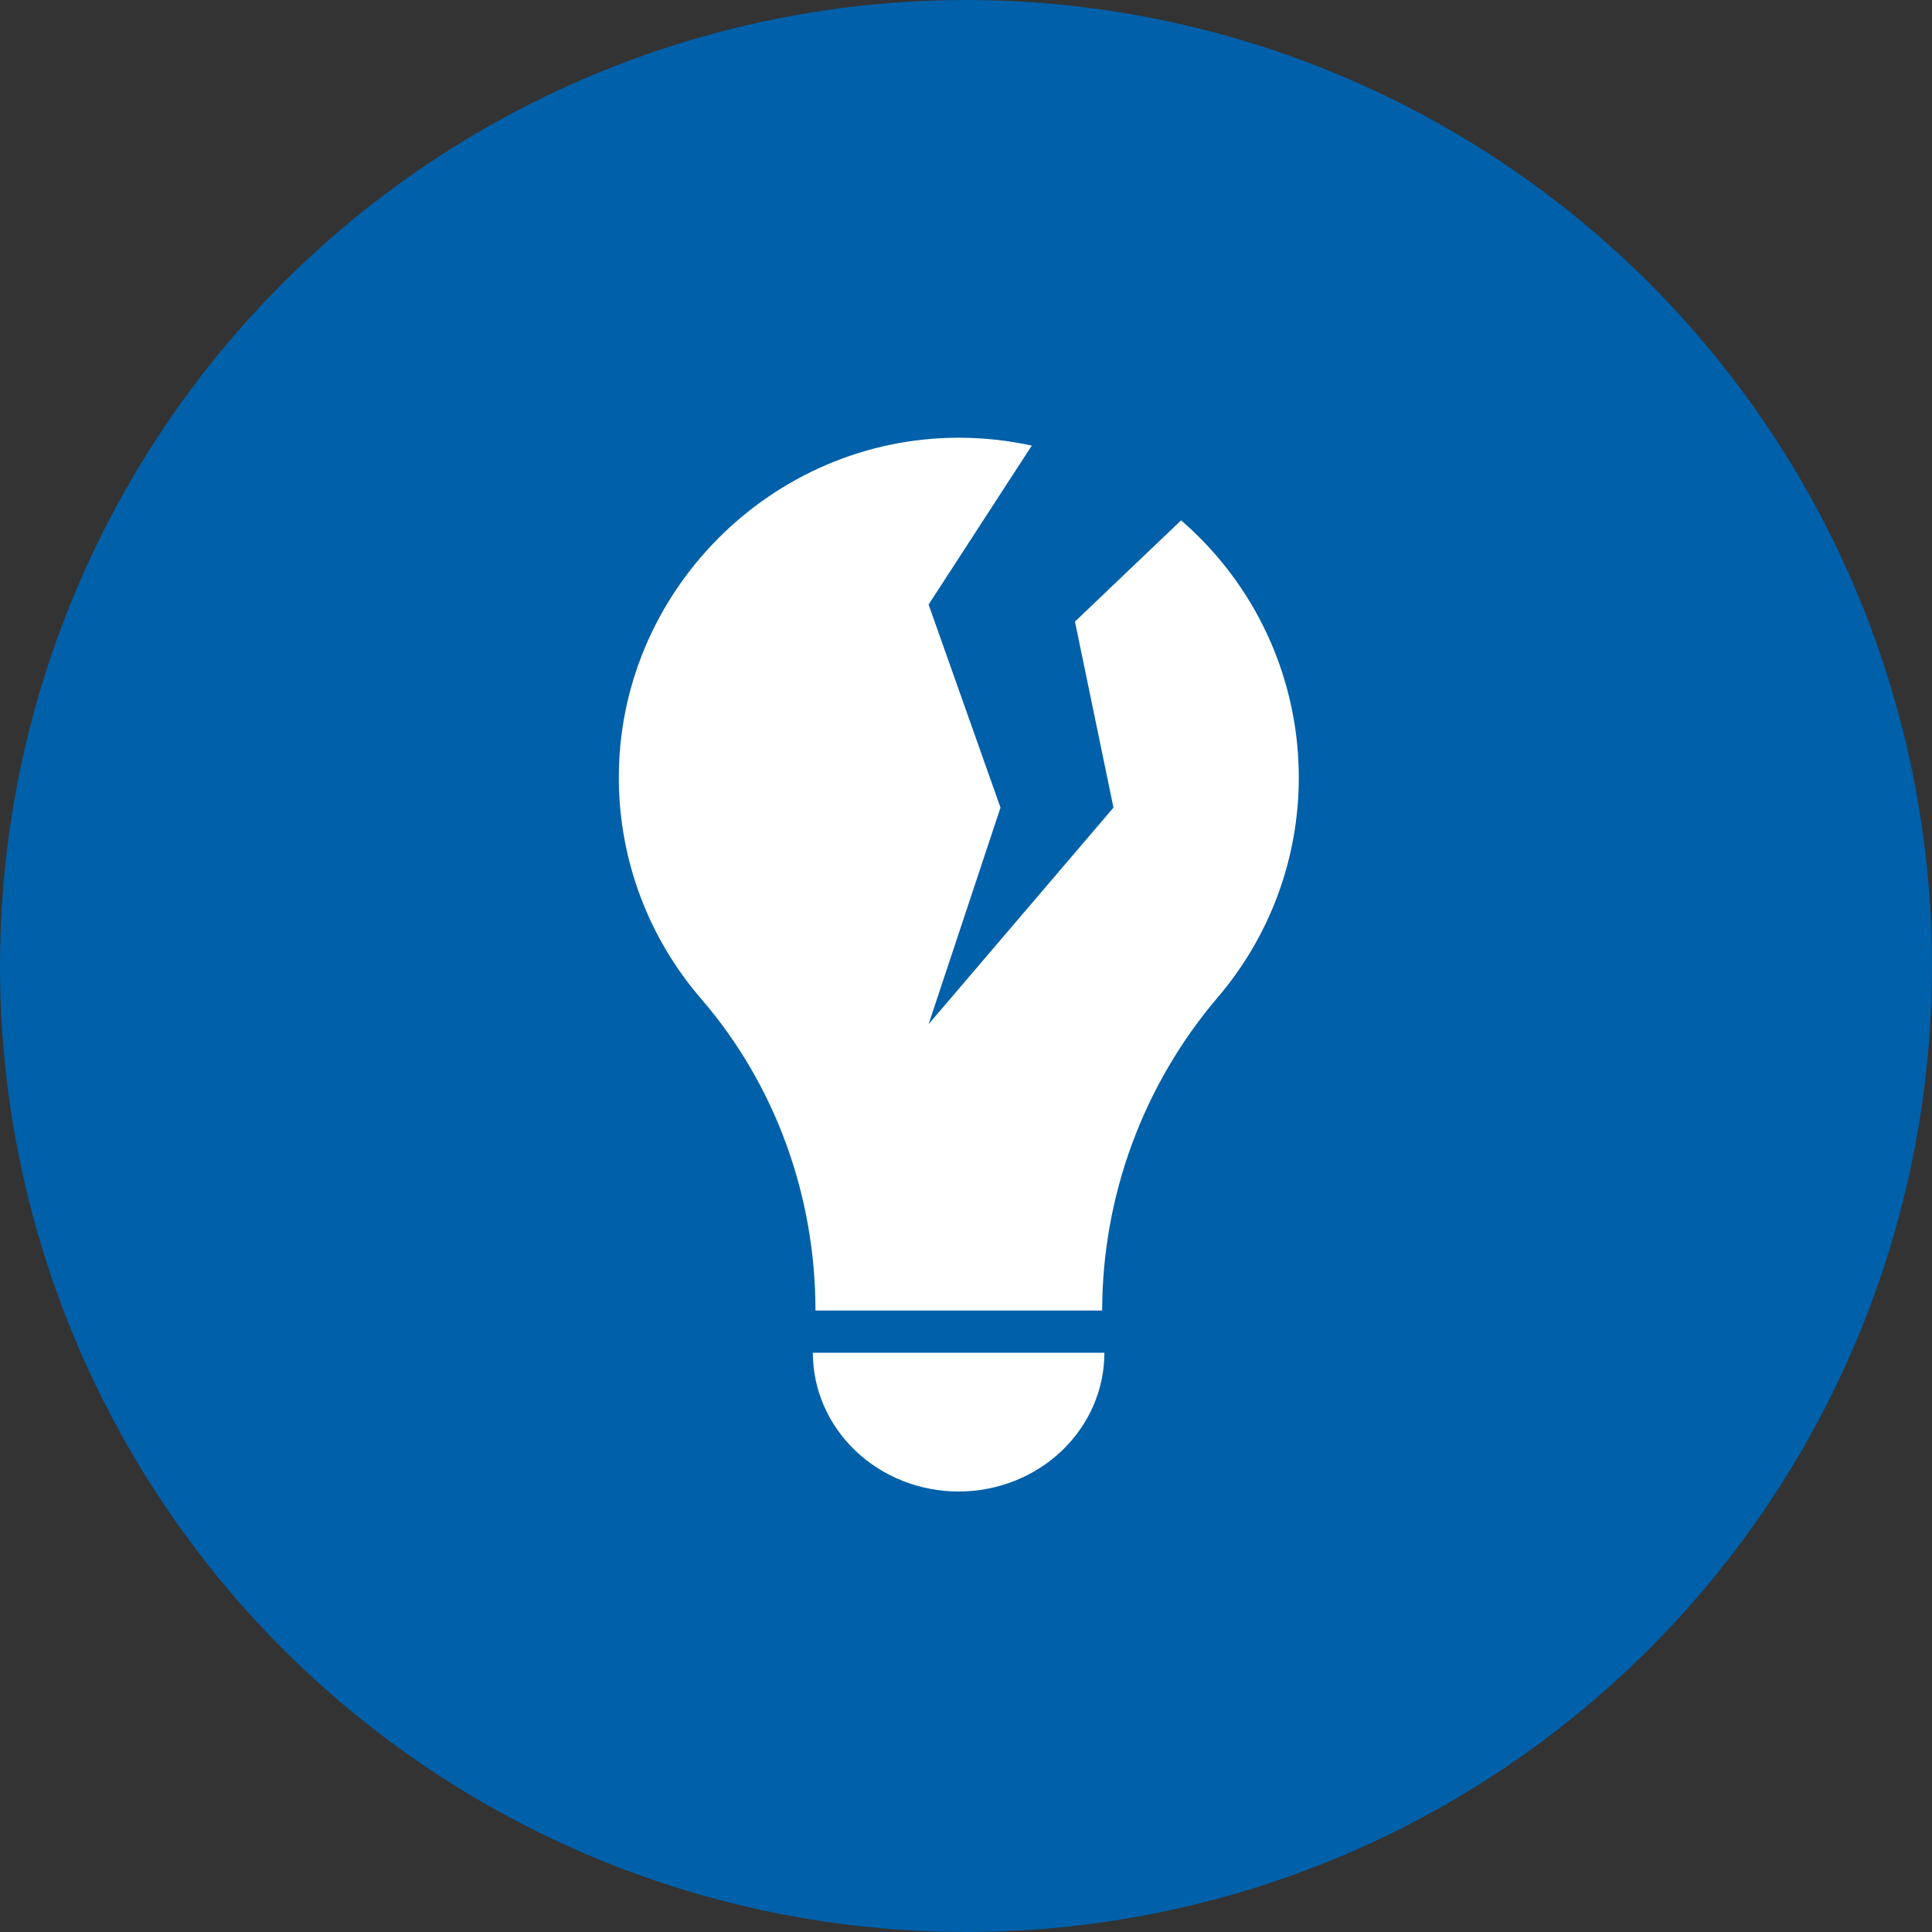
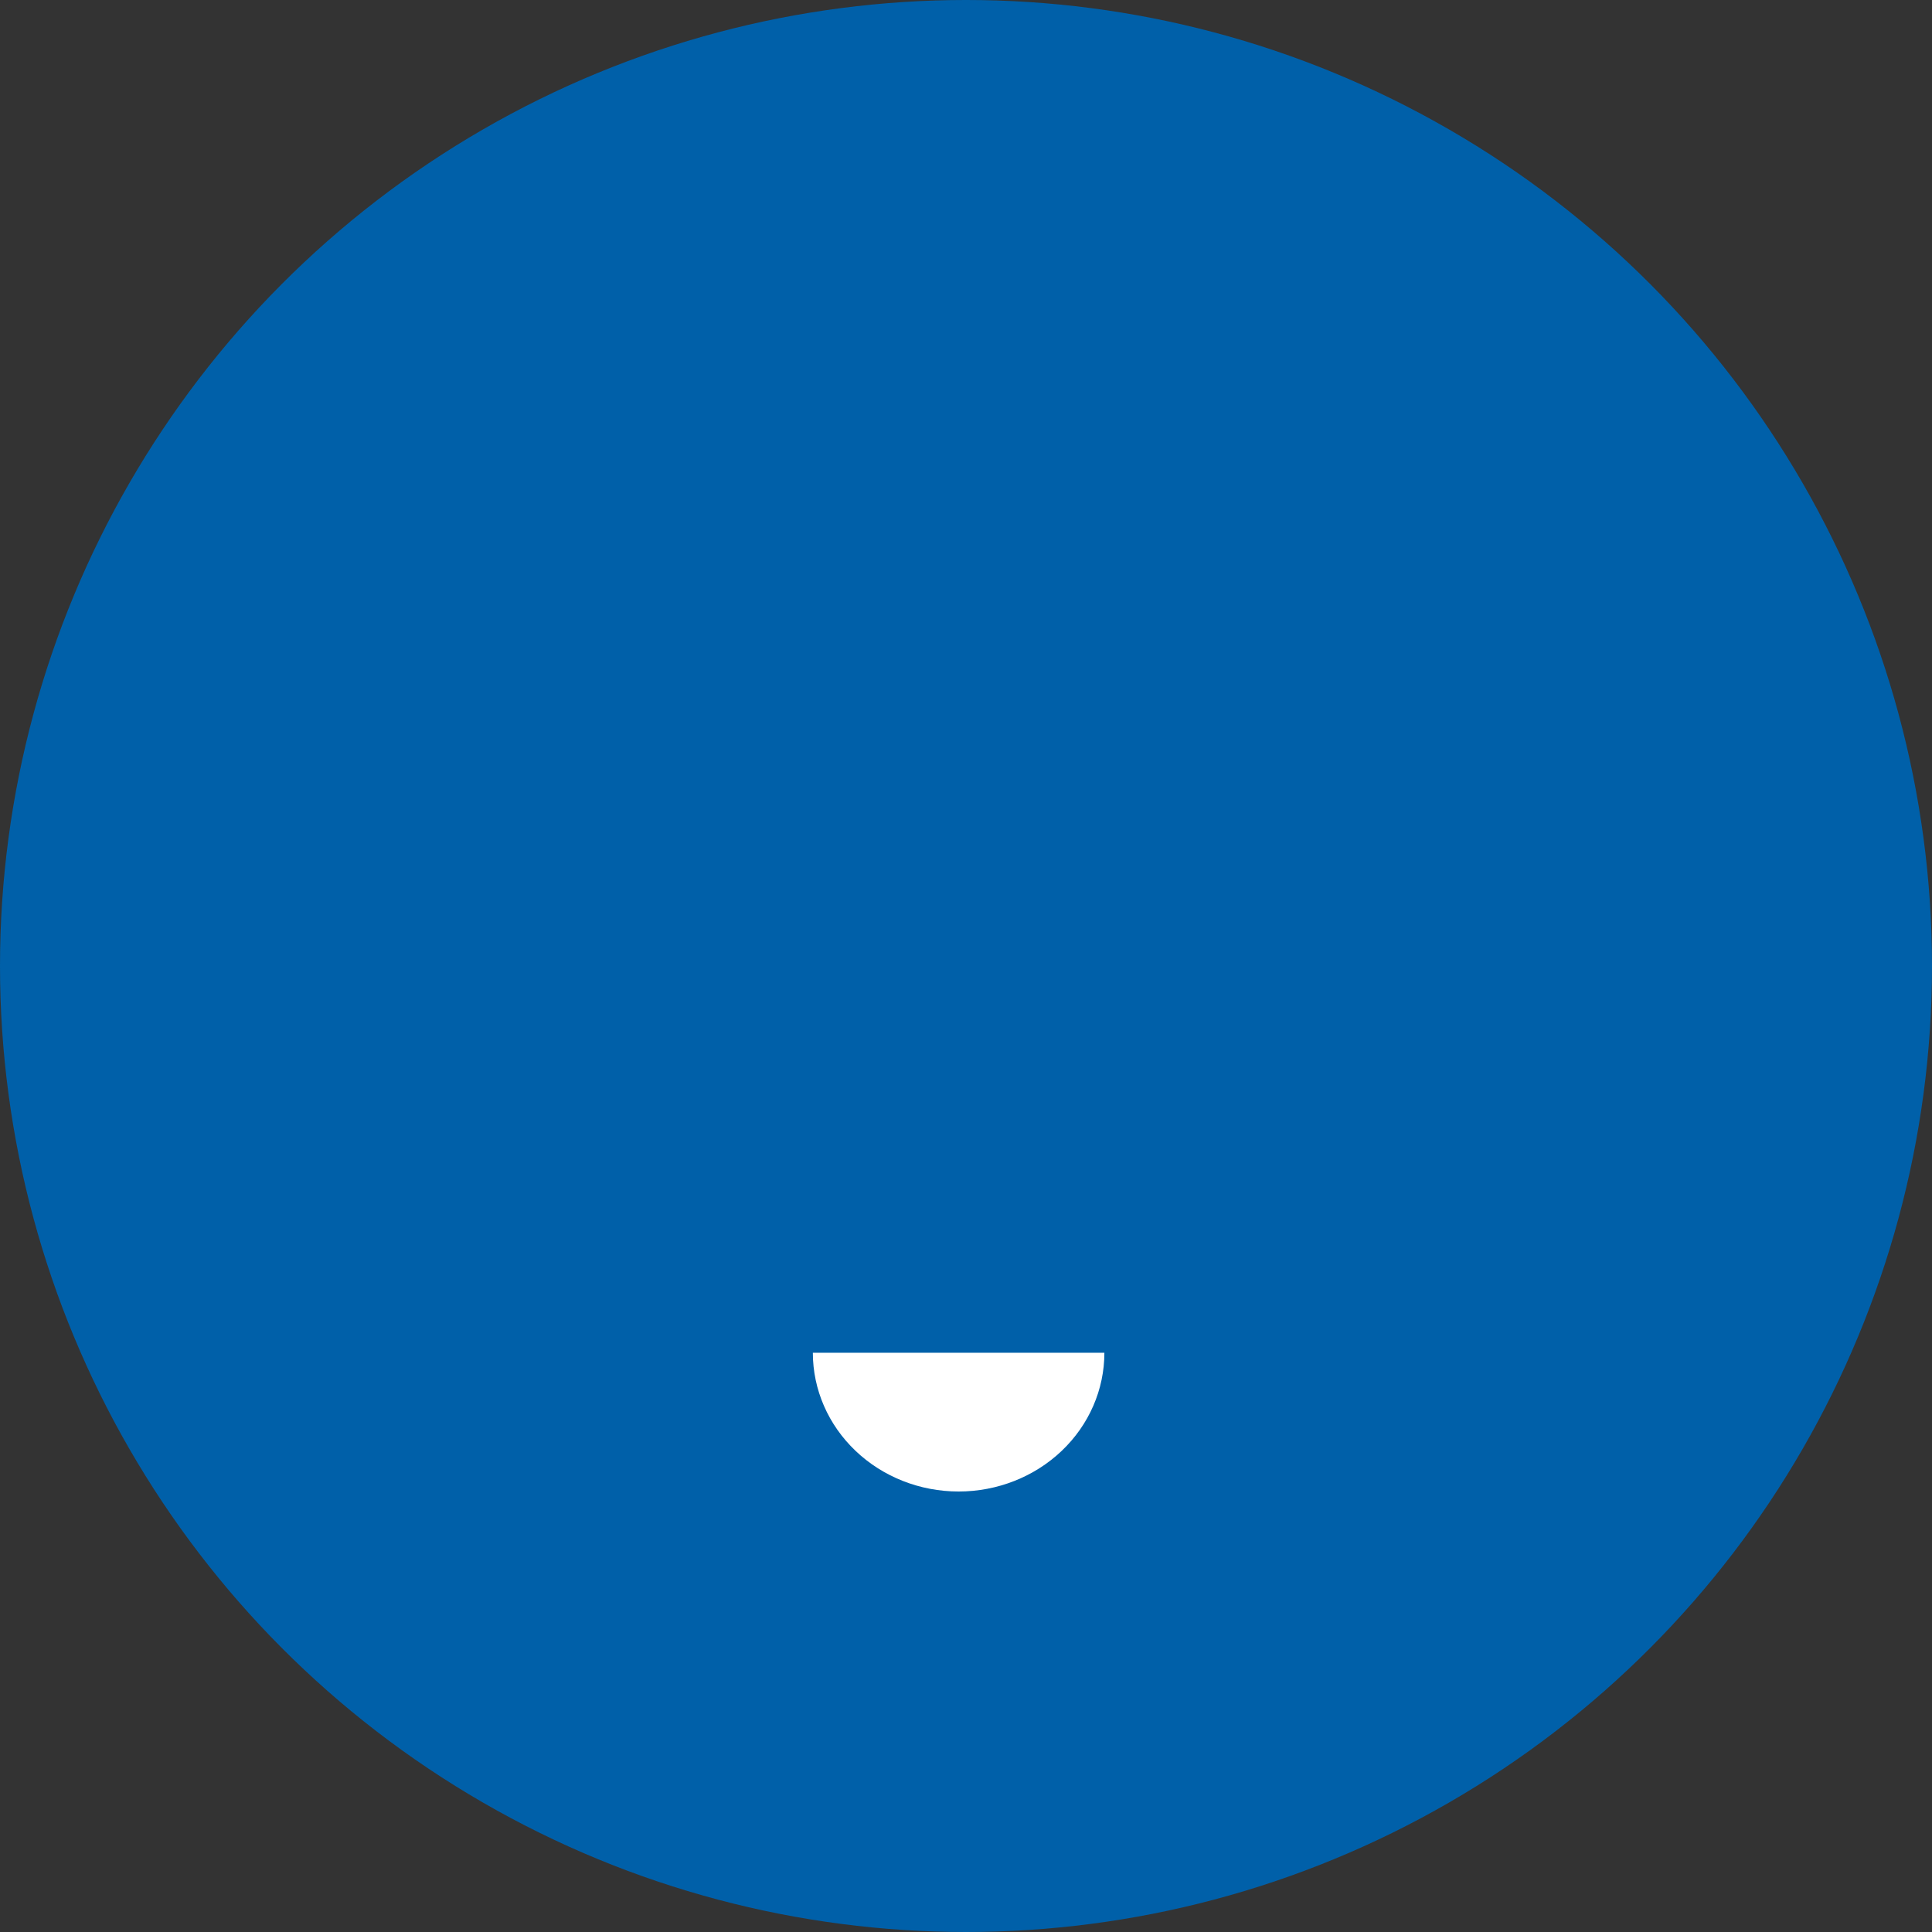
<svg xmlns="http://www.w3.org/2000/svg" width="48" height="48" viewBox="0 0 48 48" fill="none">
  <rect x="0" y="0" width="48" height="48" fill="#333333" stroke="none" />
  <circle cx="24" cy="24" r="24" fill="#0060A9" />
  <path d="M27.438 33.609C27.438 34.523 27.057 35.4 26.378 36.046C25.698 36.693 24.777 37.056 23.817 37.056C22.856 37.056 21.935 36.693 21.256 36.046C20.577 35.4 20.195 34.523 20.195 33.609" fill="white" />
-   <path fill-rule="evenodd" clip-rule="evenodd" d="M25.634 11.071L23.071 15.02L24.857 20.065L23.071 25.445L27.664 20.065L26.707 15.443L29.344 12.928C29.499 13.061 29.649 13.201 29.794 13.346C31.378 14.928 32.268 17.074 32.268 19.312C32.271 21.311 31.56 23.246 30.263 24.769C28.408 26.942 27.388 29.704 27.383 32.559H20.26C20.26 29.724 19.274 26.964 17.421 24.816C16.118 23.309 15.393 21.389 15.375 19.398C15.328 14.738 19.156 10.875 23.822 10.875C24.436 10.875 25.043 10.942 25.634 11.071Z" fill="white" />
</svg>